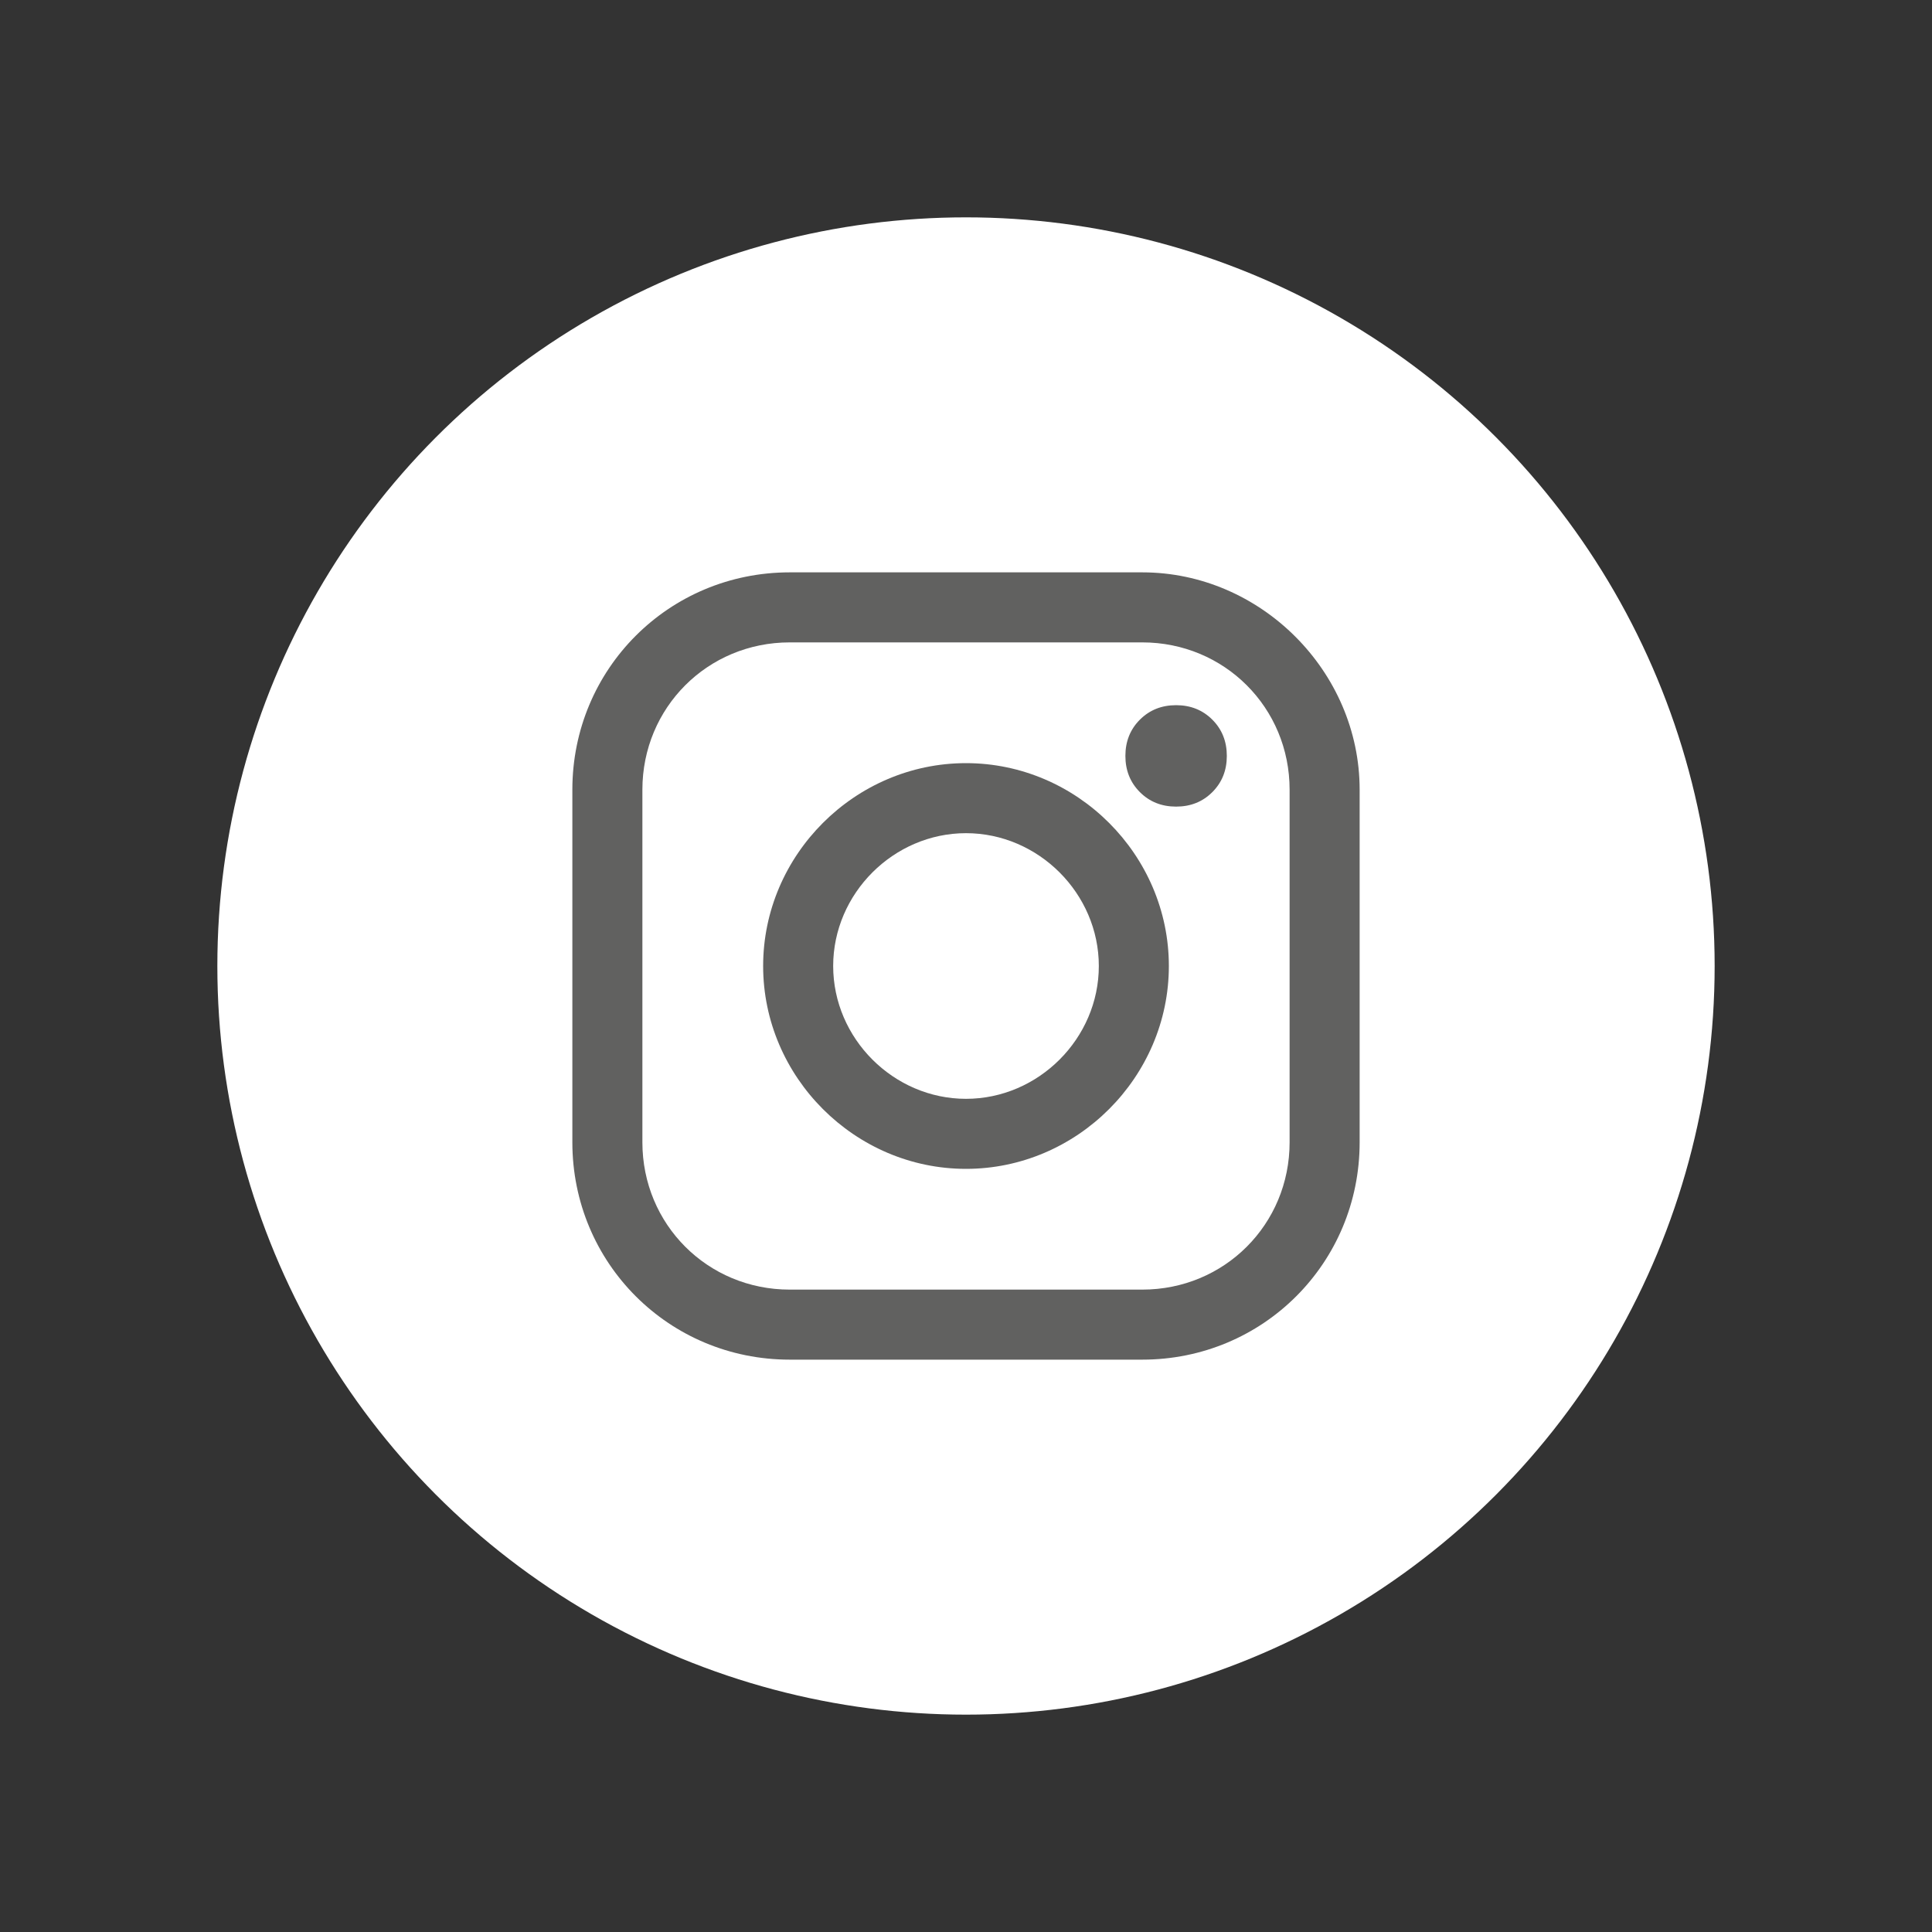
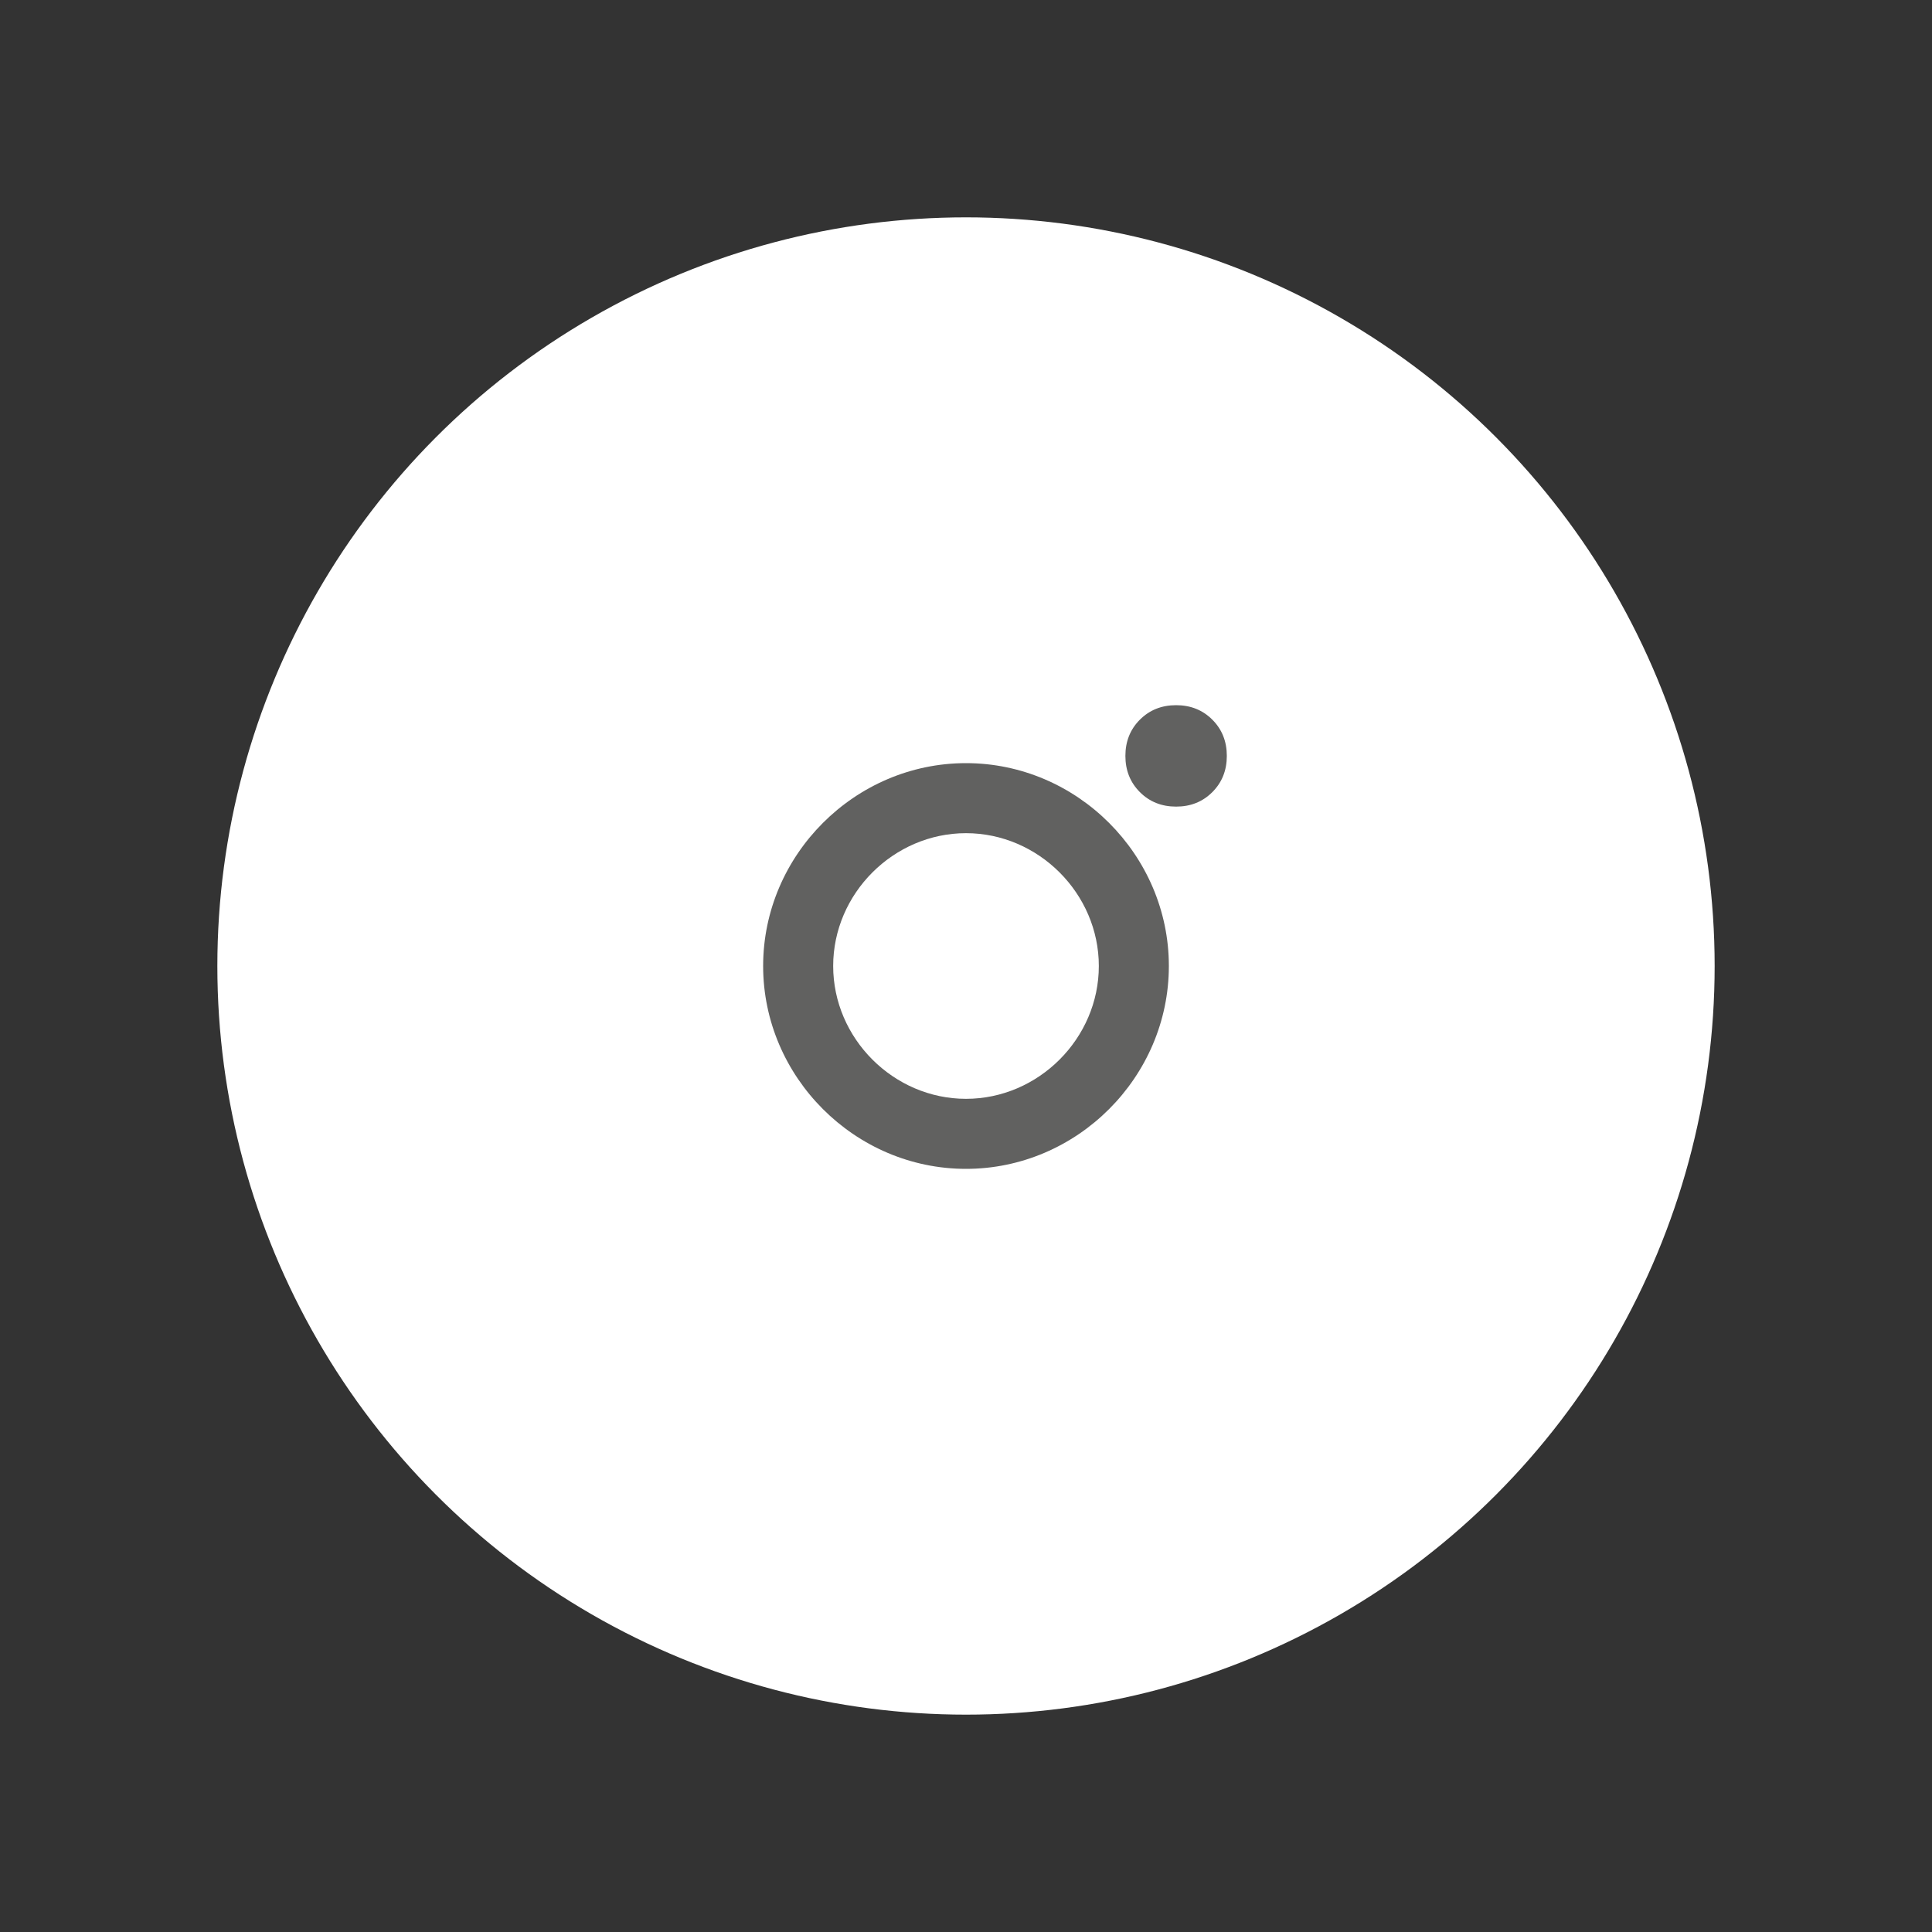
<svg xmlns="http://www.w3.org/2000/svg" version="1.1" id="Warstwa_1" x="0px" y="0px" viewBox="0 0 80 80" style="enable-background:new 0 0 80 80;" xml:space="preserve">
  <rect x="0" y="0" width="80" height="80" fill="#333333" stroke="none" />
  <style type="text/css">
	.st0{fill:#FFFFFF;}
	.st1{fill:#616160;}
</style>
  <circle class="st0" cx="40" cy="40" r="31" />
  <g>
-     <path class="st1" d="M47.3,23.7H32.7c-5,0-9,4-9,9v14.6c0,5,4,9,9,9h14.6c5,0,9-4,9-9V32.7C56.3,27.8,52.2,23.7,47.3,23.7z    M53.4,47.3c0,3.4-2.7,6.1-6.1,6.1H32.7c-3.4,0-6.1-2.7-6.1-6.1V32.7c0-3.4,2.7-6.1,6.1-6.1h14.6c3.4,0,6.1,2.7,6.1,6.1L53.4,47.3   L53.4,47.3z" />
    <path class="st1" d="M40,31.6c-4.6,0-8.4,3.8-8.4,8.4c0,4.6,3.8,8.4,8.4,8.4s8.4-3.8,8.4-8.4C48.4,35.4,44.6,31.6,40,31.6z    M40,45.5c-3,0-5.5-2.5-5.5-5.5c0-3,2.5-5.5,5.5-5.5s5.5,2.5,5.5,5.5C45.5,43,43,45.5,40,45.5z" />
    <path class="st1" d="M48.7,29.2c-0.6,0-1.1,0.2-1.5,0.6c-0.4,0.4-0.6,0.9-0.6,1.5c0,0.6,0.2,1.1,0.6,1.5c0.4,0.4,0.9,0.6,1.5,0.6   c0.6,0,1.1-0.2,1.5-0.6c0.4-0.4,0.6-0.9,0.6-1.5c0-0.6-0.2-1.1-0.6-1.5C49.8,29.4,49.3,29.2,48.7,29.2z" />
  </g>
</svg>